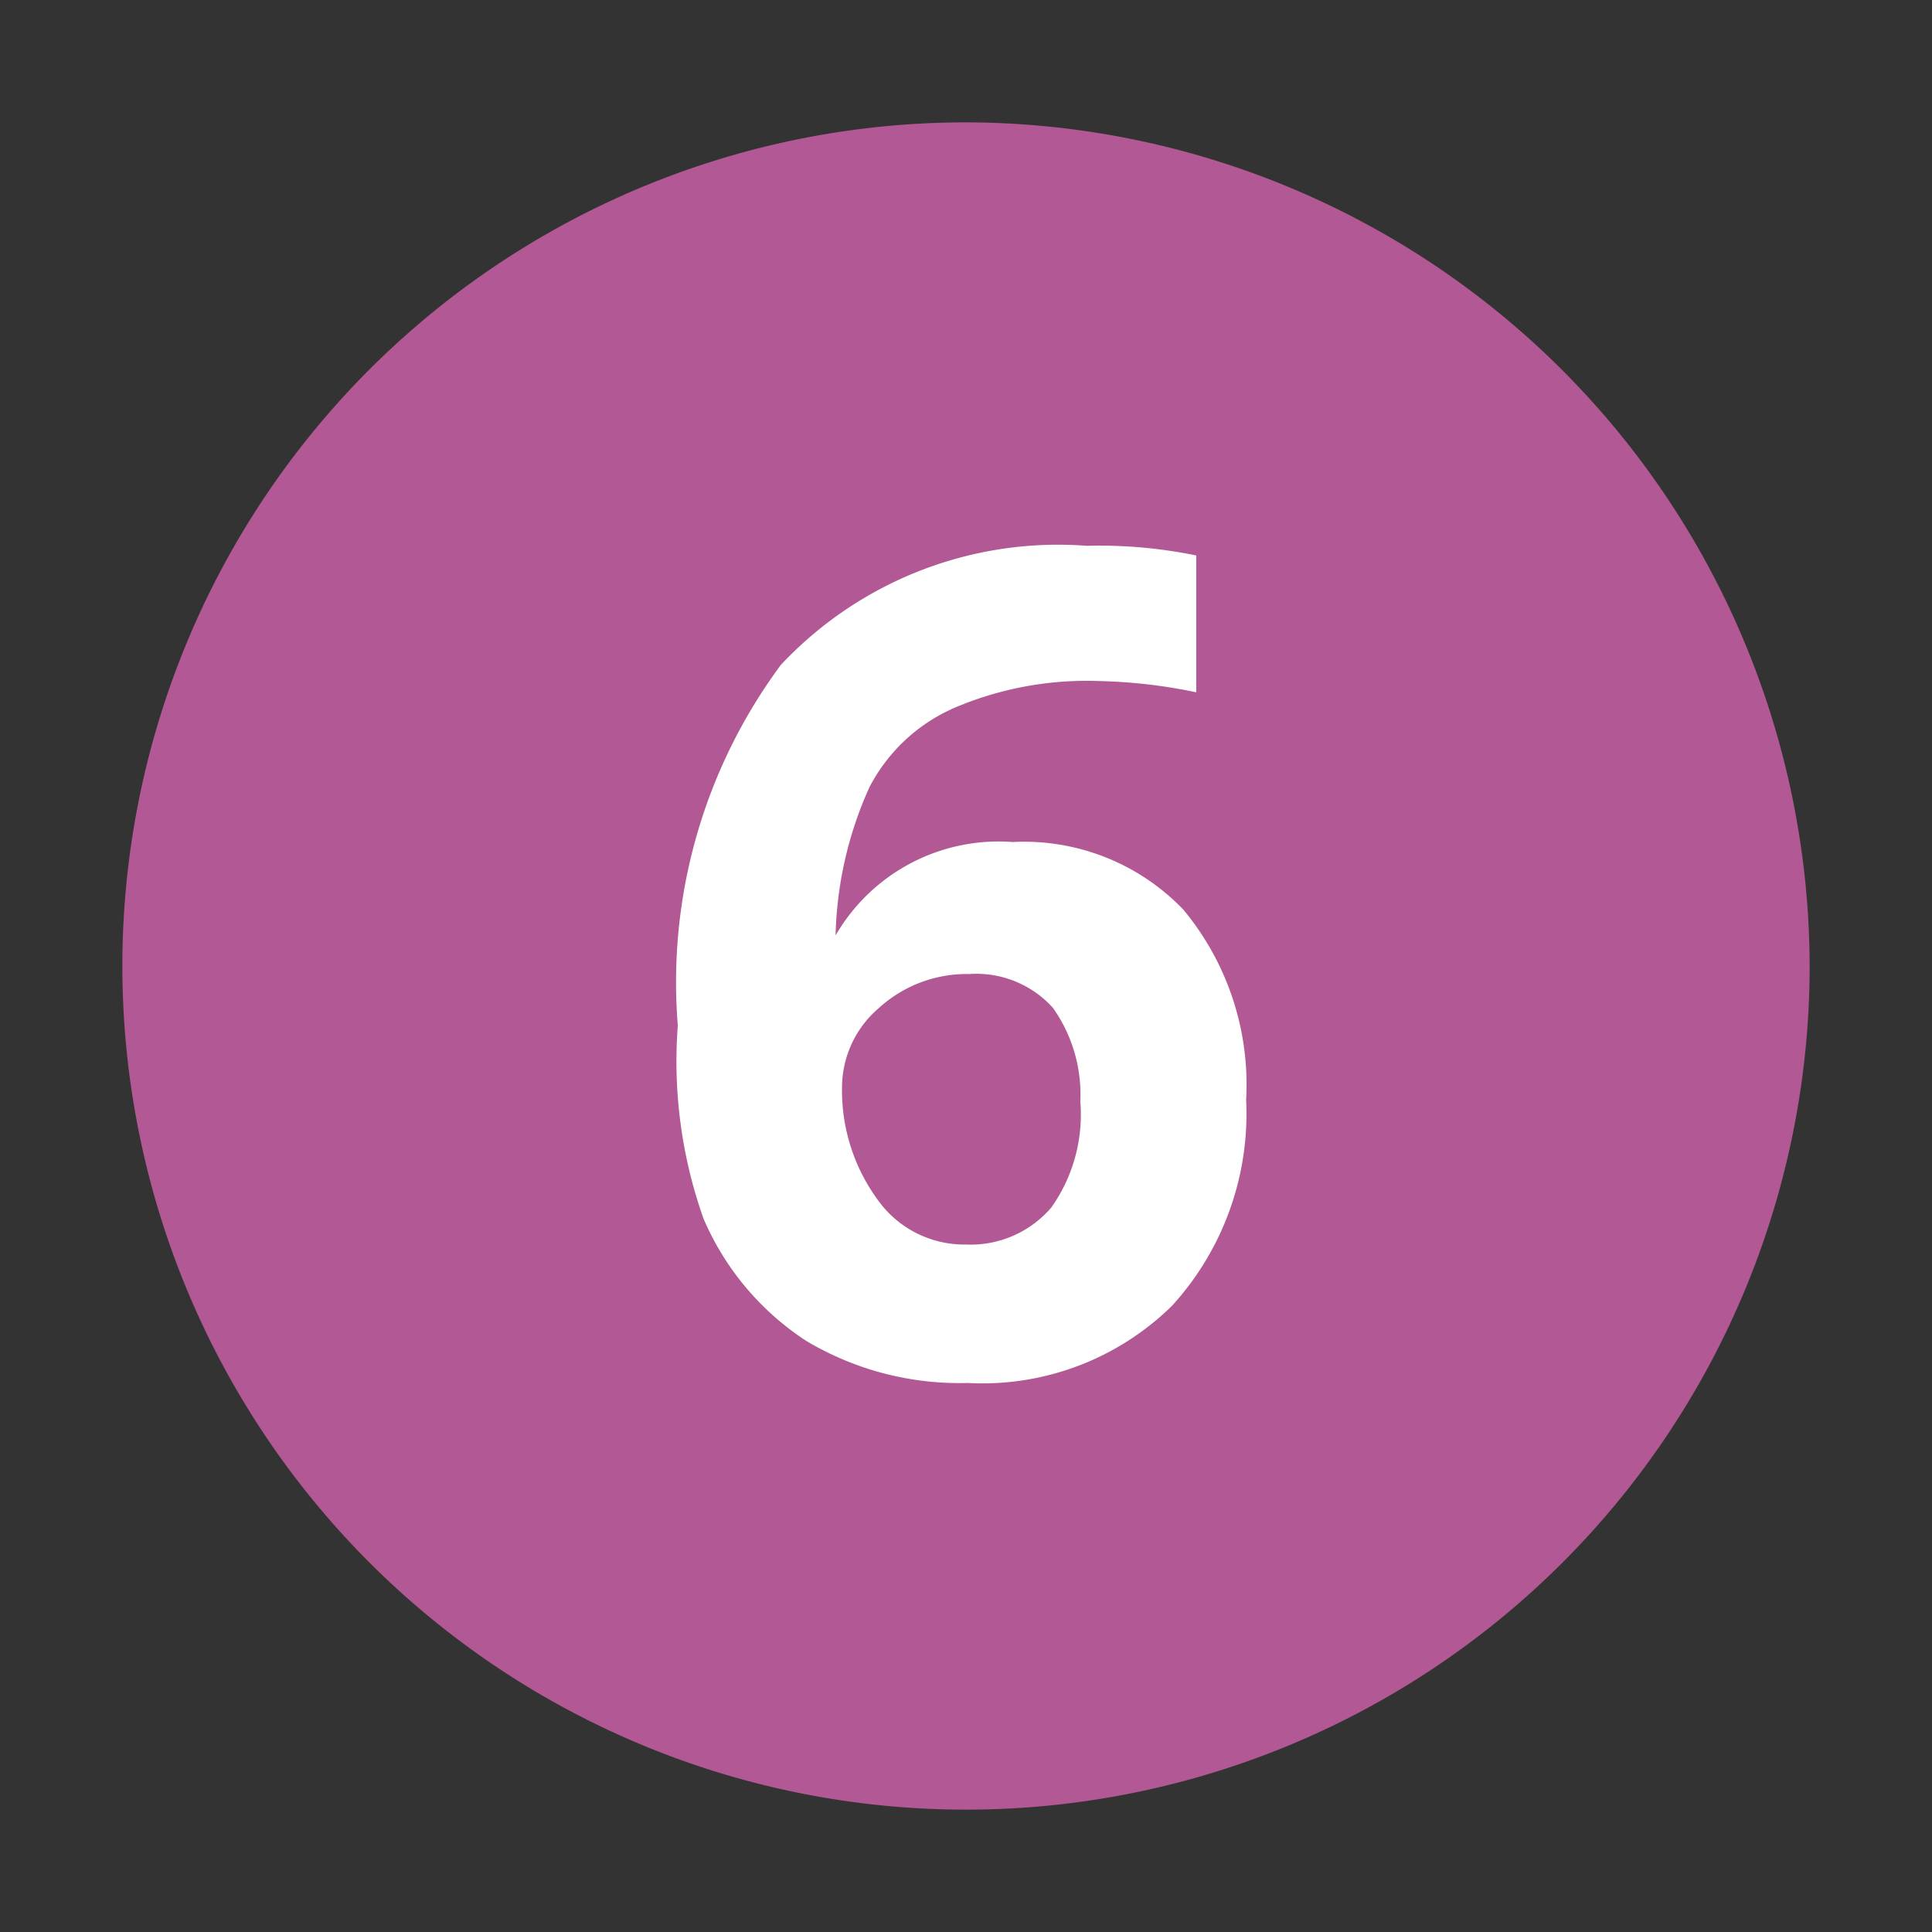
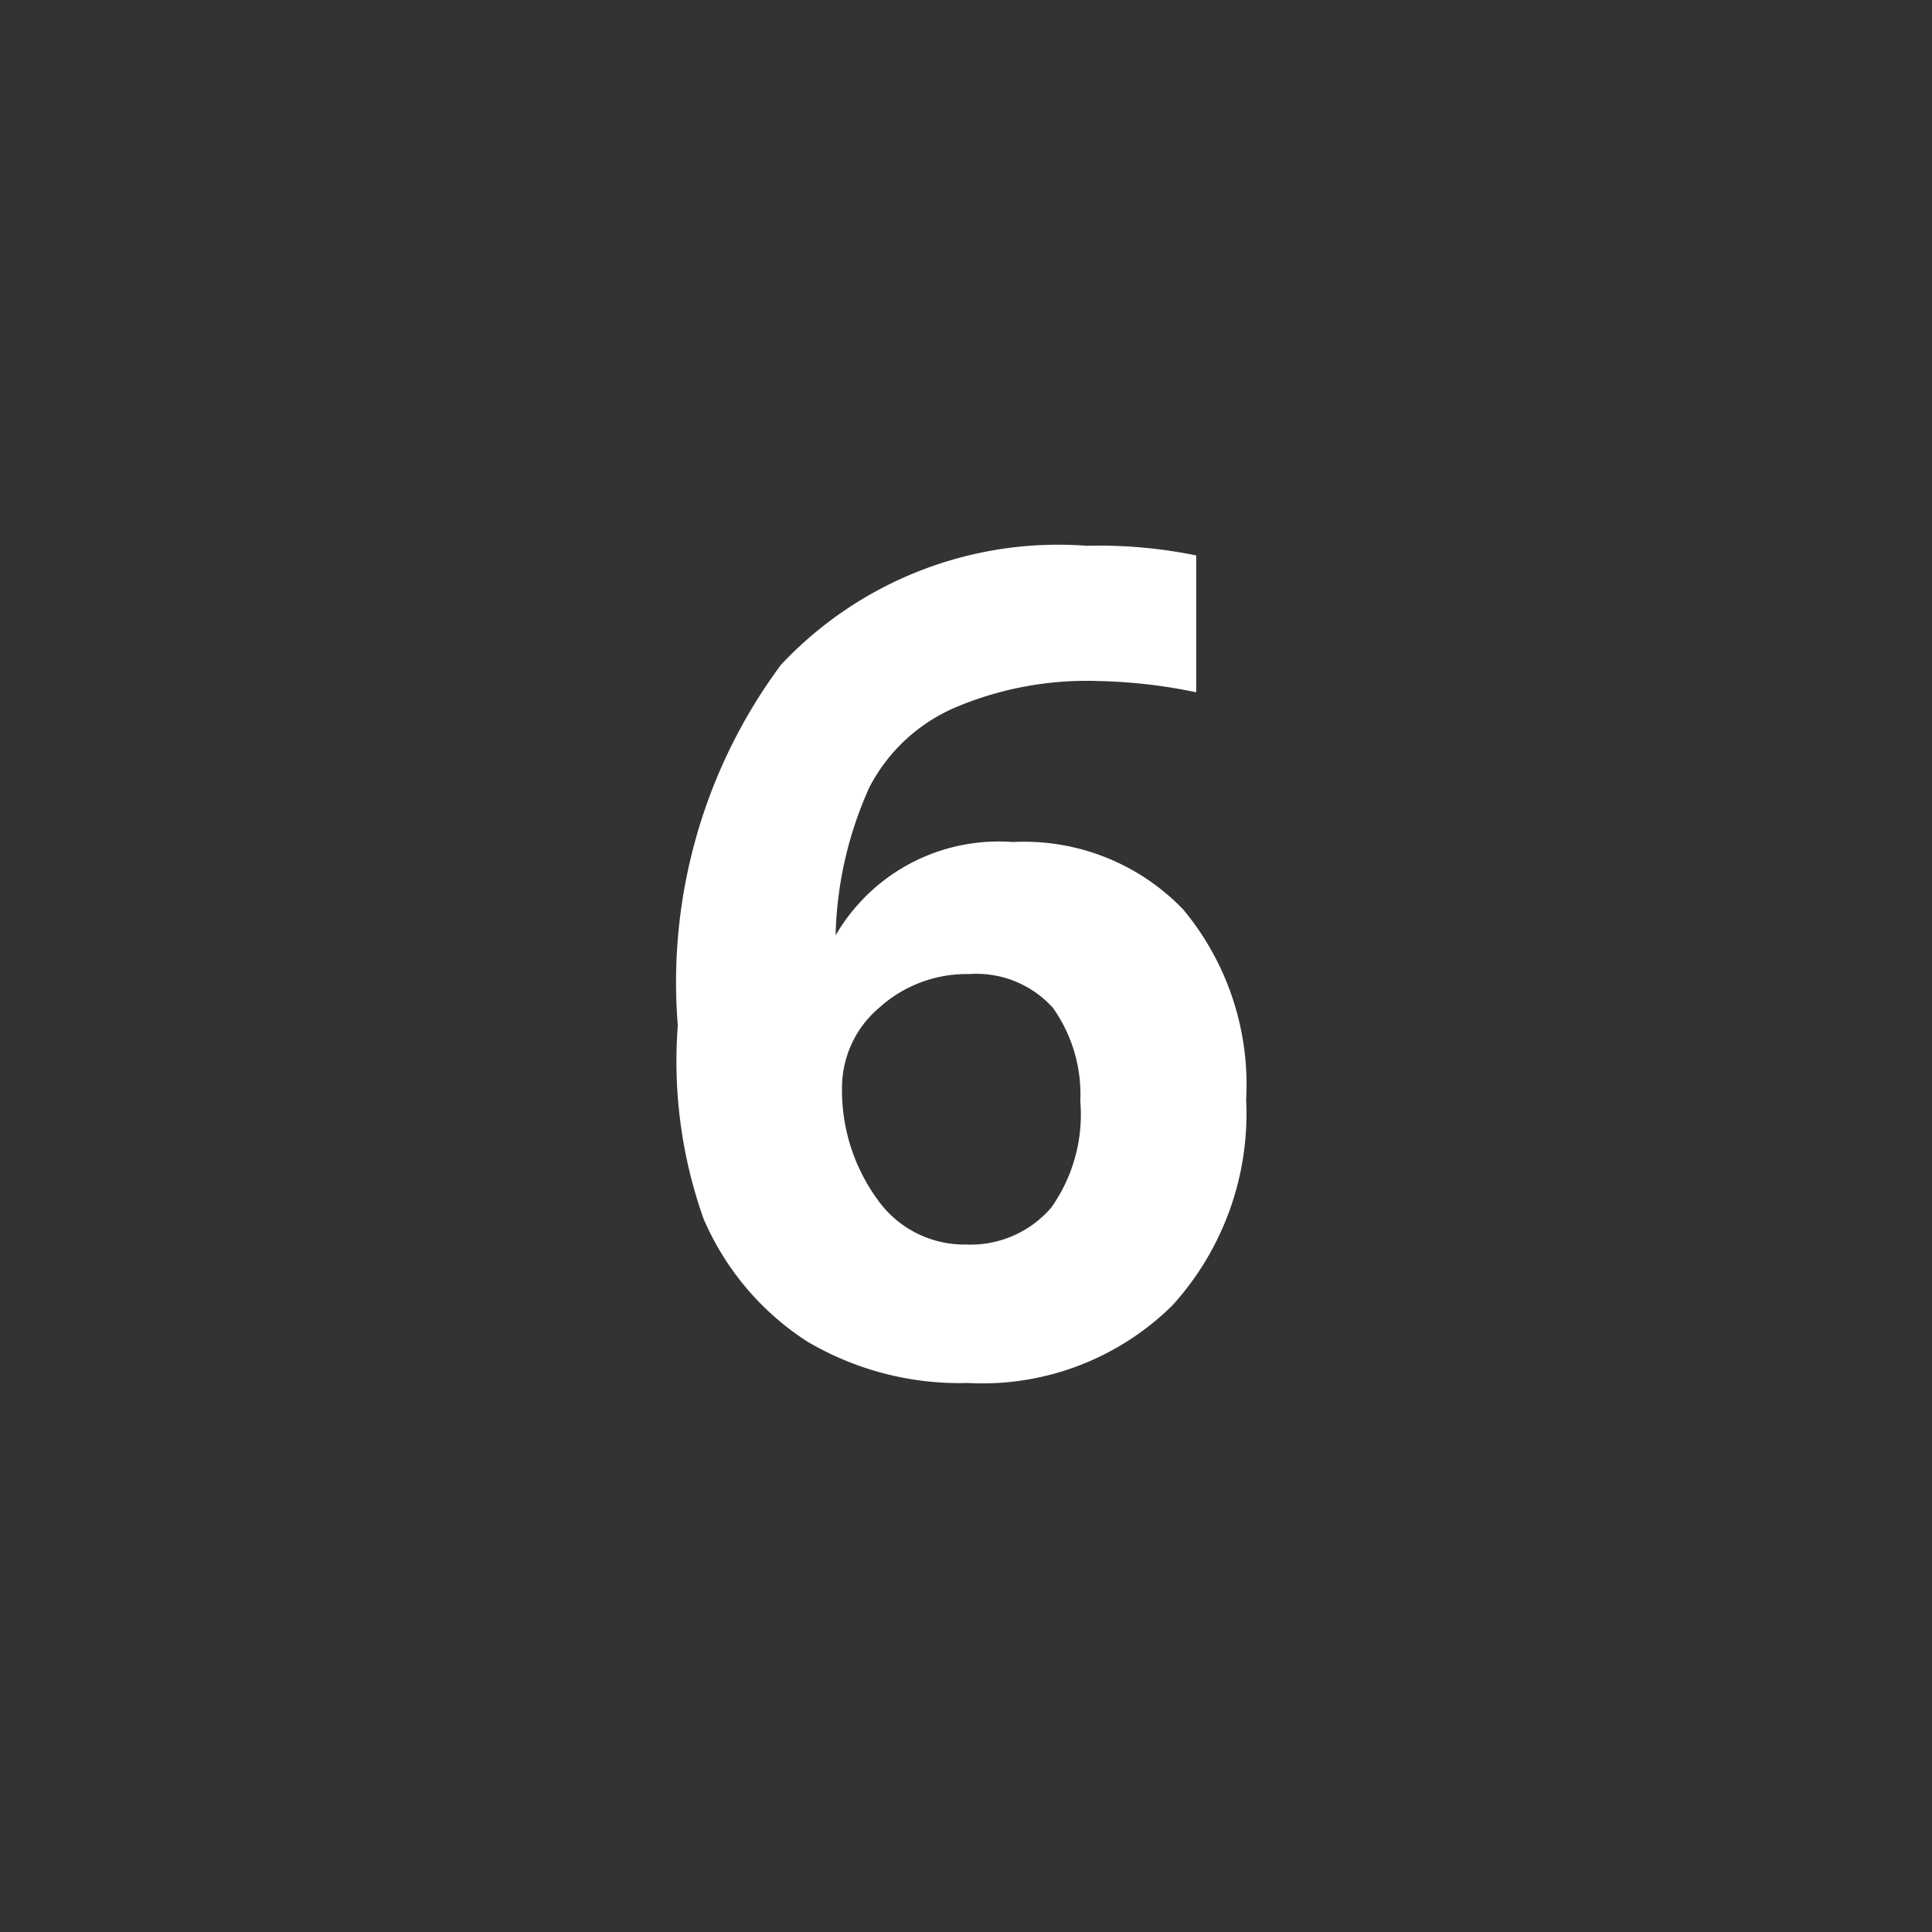
<svg xmlns="http://www.w3.org/2000/svg" id="Laag_1" data-name="Laag 1" viewBox="0 0 12 12">
  <rect x="0" y="0" width="12" height="12" fill="#333333" stroke="none" />
  <defs>
    <style>.cls-1{fill:#b25894;}.cls-2{fill:#fff;}</style>
  </defs>
-   <path class="cls-1" d="M11.24,6A5.24,5.24,0,1,1,6,.76,5.25,5.25,0,0,1,11.24,6Z" />
  <path class="cls-2" d="M4.21,6.37a3.31,3.31,0,0,1,.64-2.24,2.36,2.36,0,0,1,1.9-.74,3,3,0,0,1,.68.06V4.3a3.26,3.26,0,0,0-.61-.07,2.09,2.09,0,0,0-.9.17,1.08,1.08,0,0,0-.52.49,2.36,2.36,0,0,0-.21.92h0a1.17,1.17,0,0,1,1.1-.58,1.37,1.37,0,0,1,1.06.42,1.7,1.7,0,0,1,.39,1.18,1.77,1.77,0,0,1-.46,1.28,1.68,1.68,0,0,1-1.27.48,1.86,1.86,0,0,1-1-.26,1.71,1.71,0,0,1-.64-.76A2.92,2.92,0,0,1,4.21,6.37ZM6,7.73a.66.66,0,0,0,.53-.23,1,1,0,0,0,.18-.66.93.93,0,0,0-.17-.58.64.64,0,0,0-.52-.21.81.81,0,0,0-.56.21.65.65,0,0,0-.23.49,1.15,1.15,0,0,0,.22.7A.66.66,0,0,0,6,7.73Z" />
</svg>